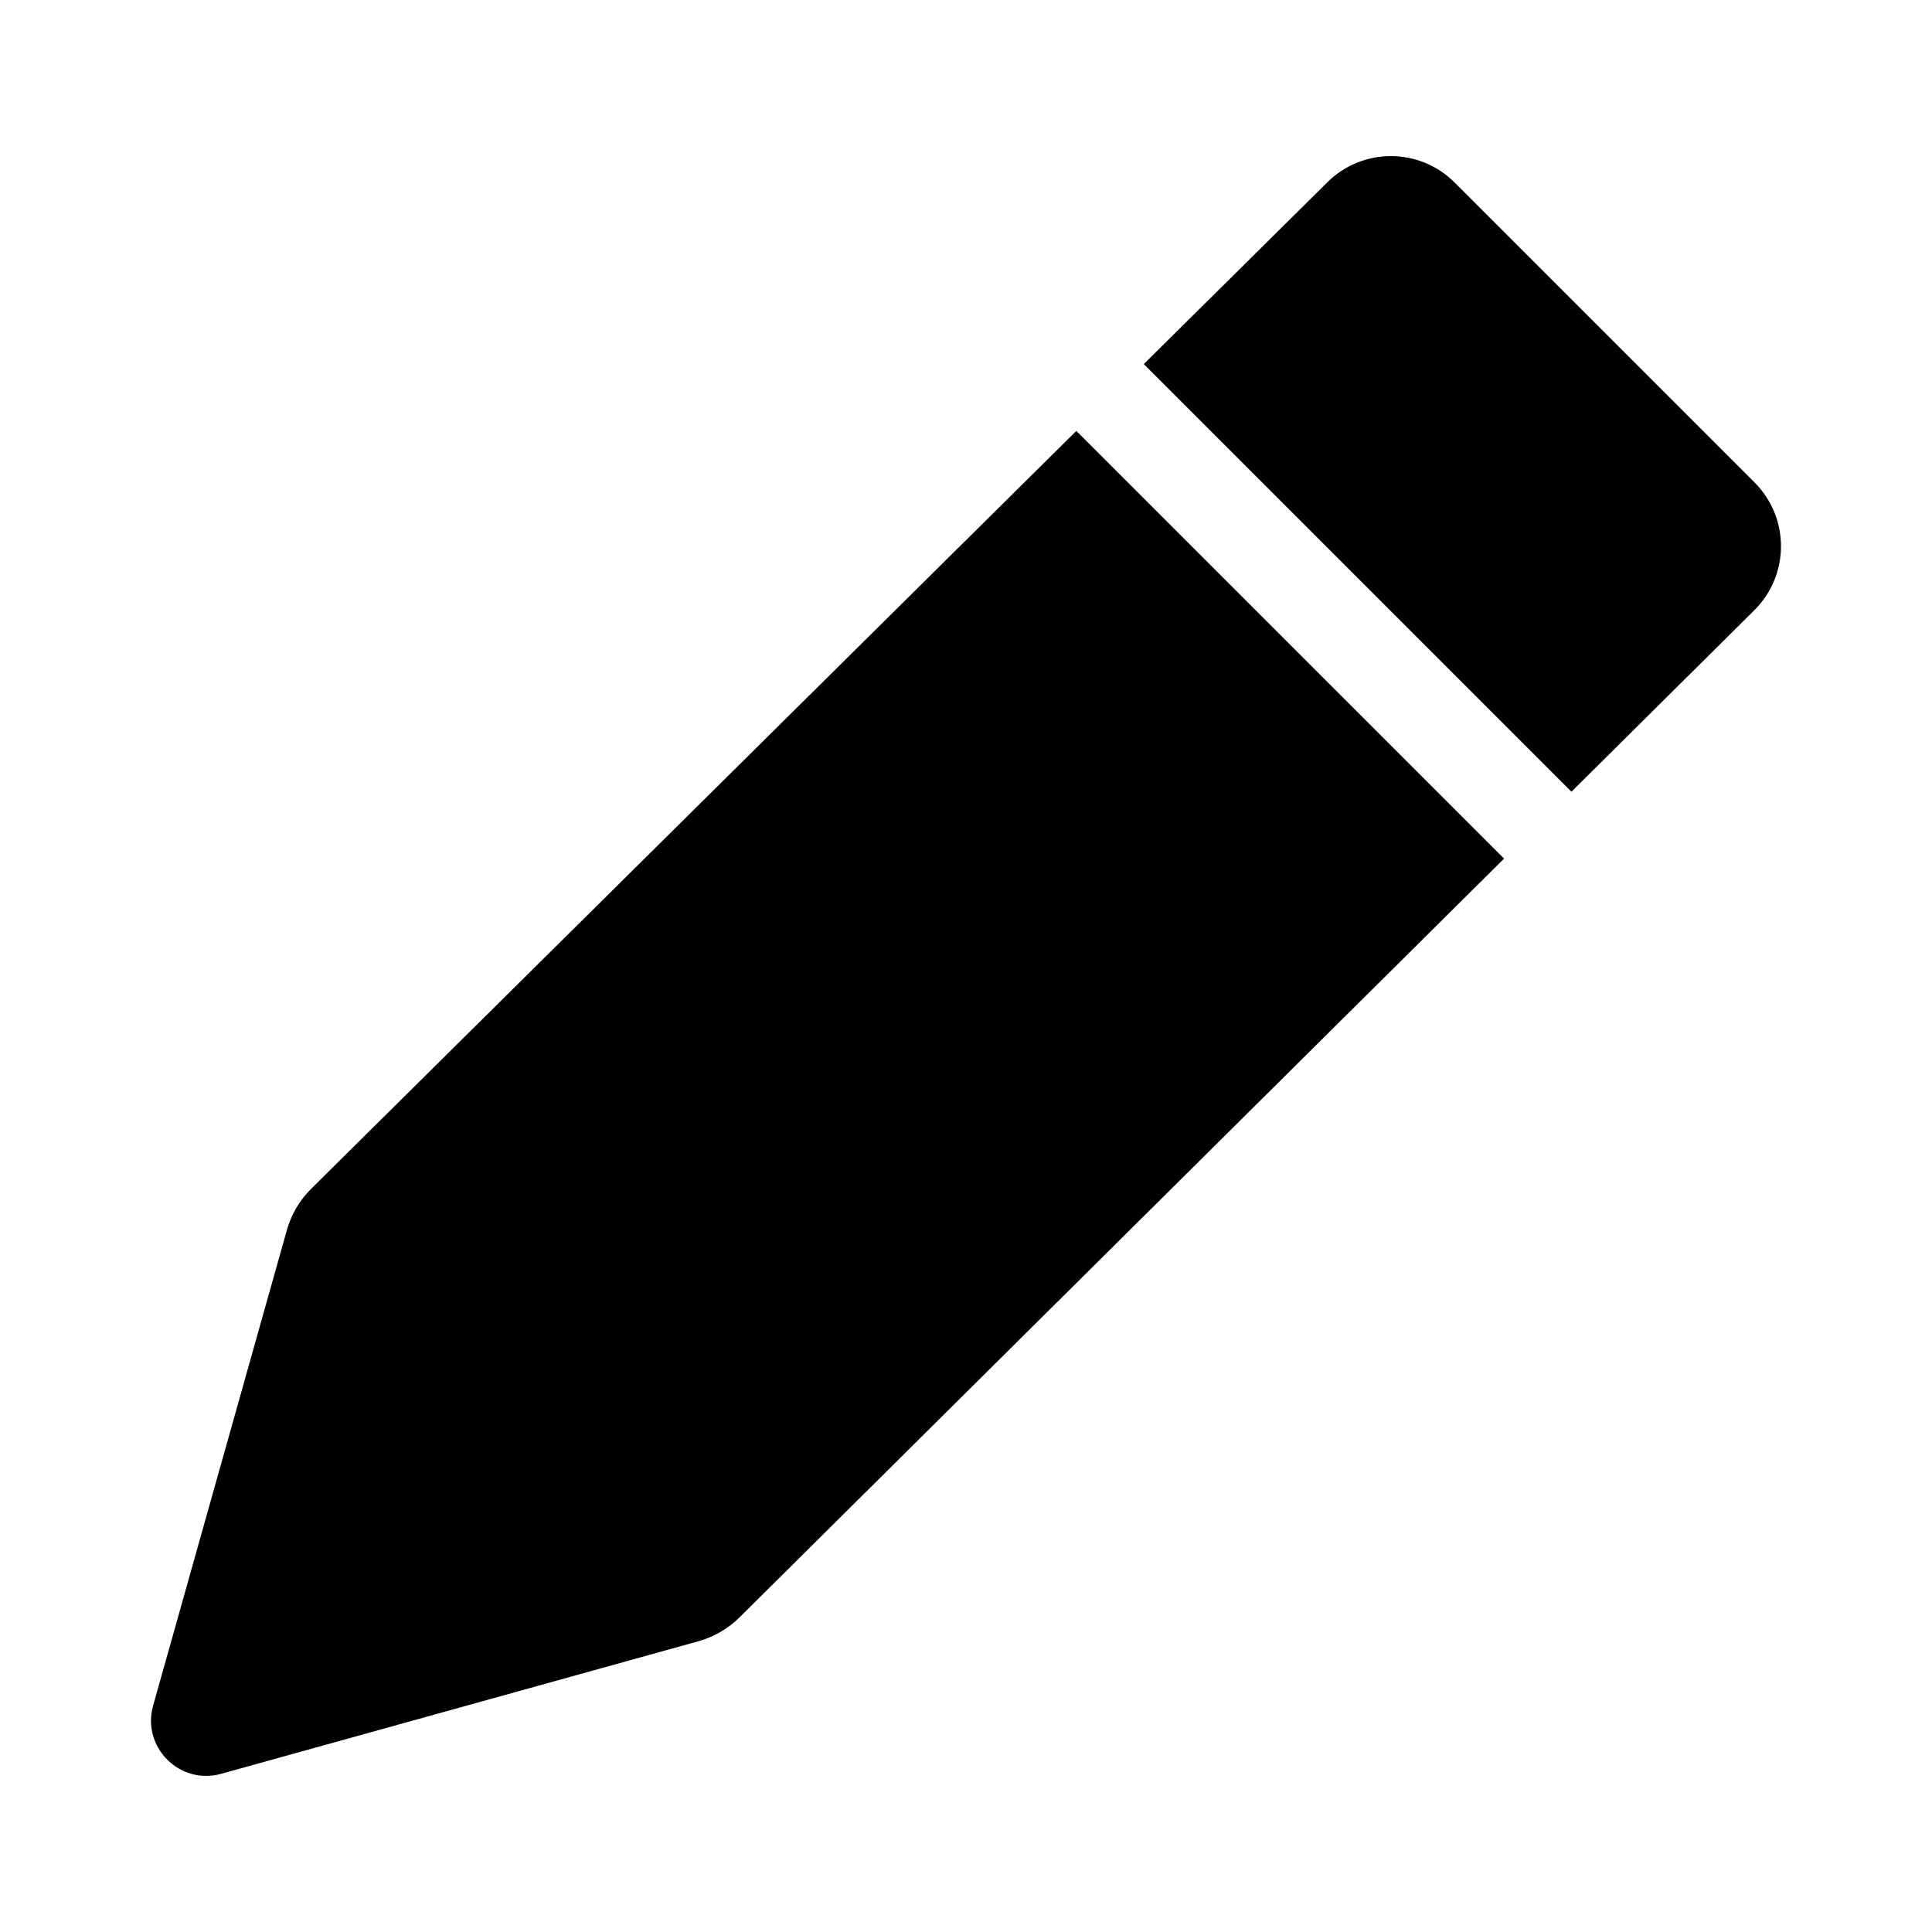
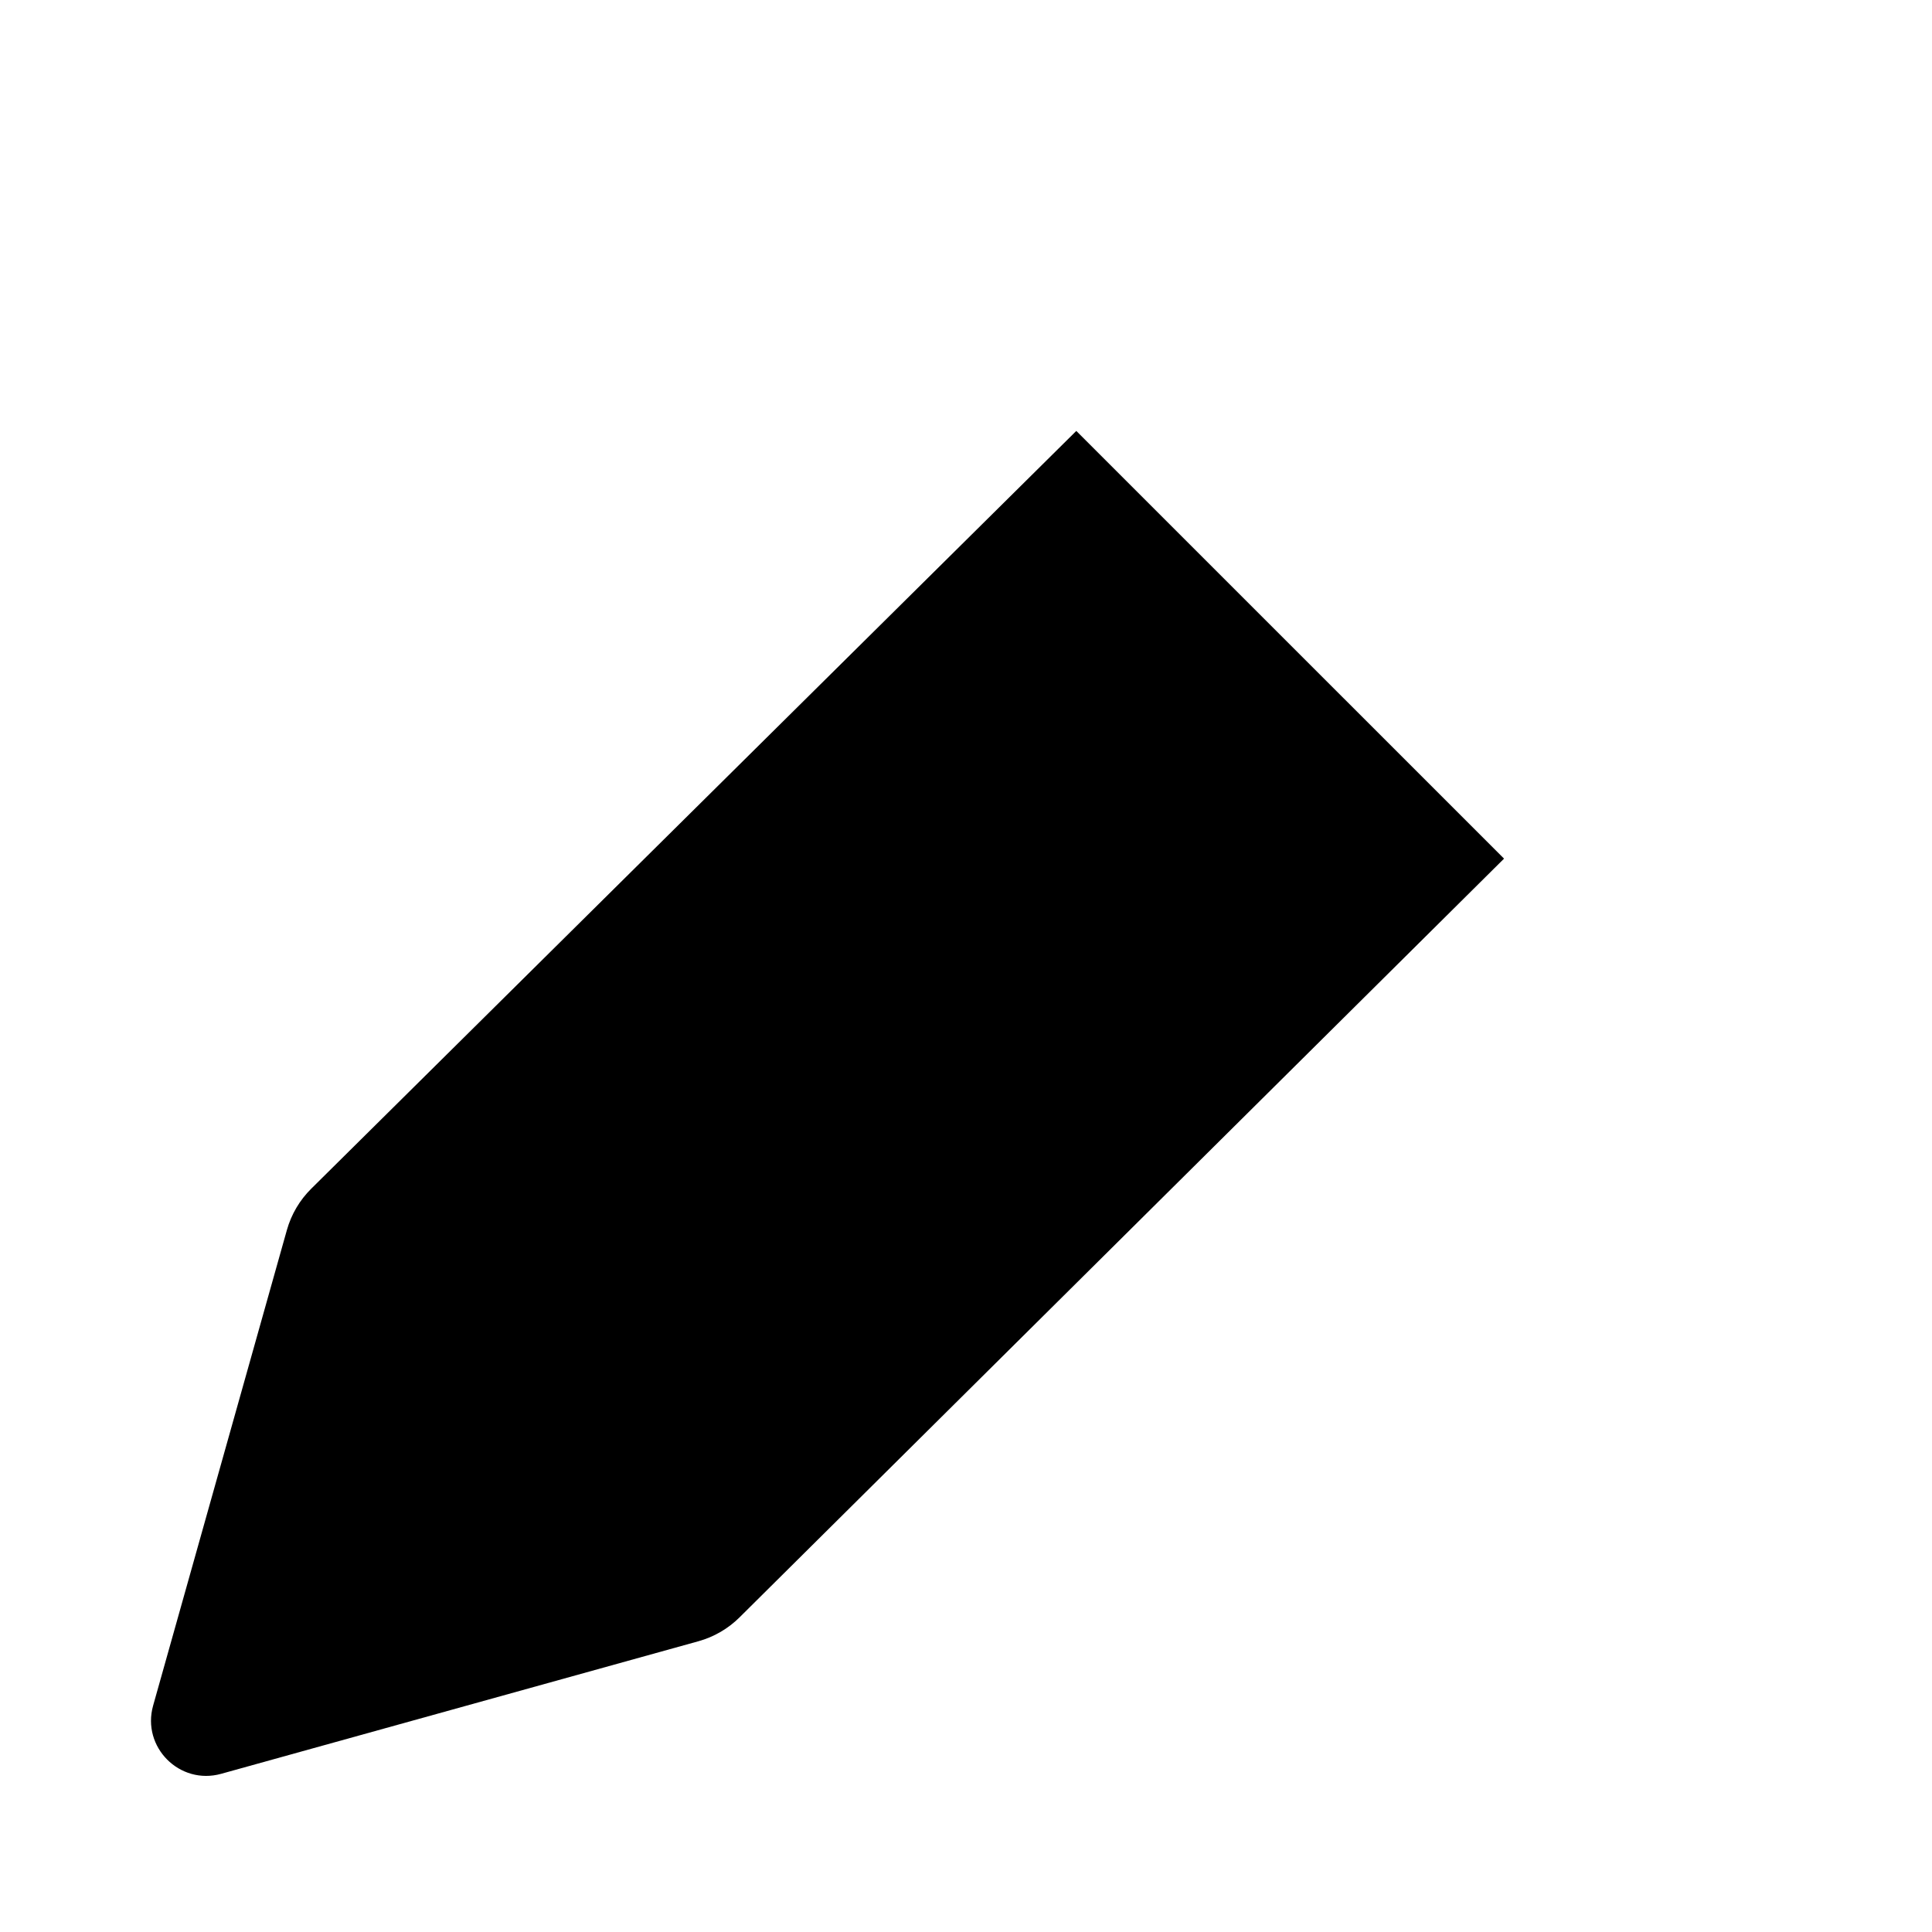
<svg xmlns="http://www.w3.org/2000/svg" fill="#000000" width="800px" height="800px" version="1.1" viewBox="144 144 512 512">
  <g>
    <path d="m429.23 258.2-202.75 200.82c-3.062 3.031-5.289 6.812-6.457 10.965l-35.445 126.02c-3.09 10.988 7.019 21.129 18.016 18.078l126.5-35.137c4.109-1.145 7.863-3.32 10.891-6.328l202.6-201.07z" />
-     <path d="m608.98 271.86-79.492-79.492c-9.332-9.332-24.461-9.332-33.789 0l-48.578 48.113 113.33 113.33 48.527-48.16c9.336-9.332 9.336-24.465 0-33.793z" />
  </g>
</svg>